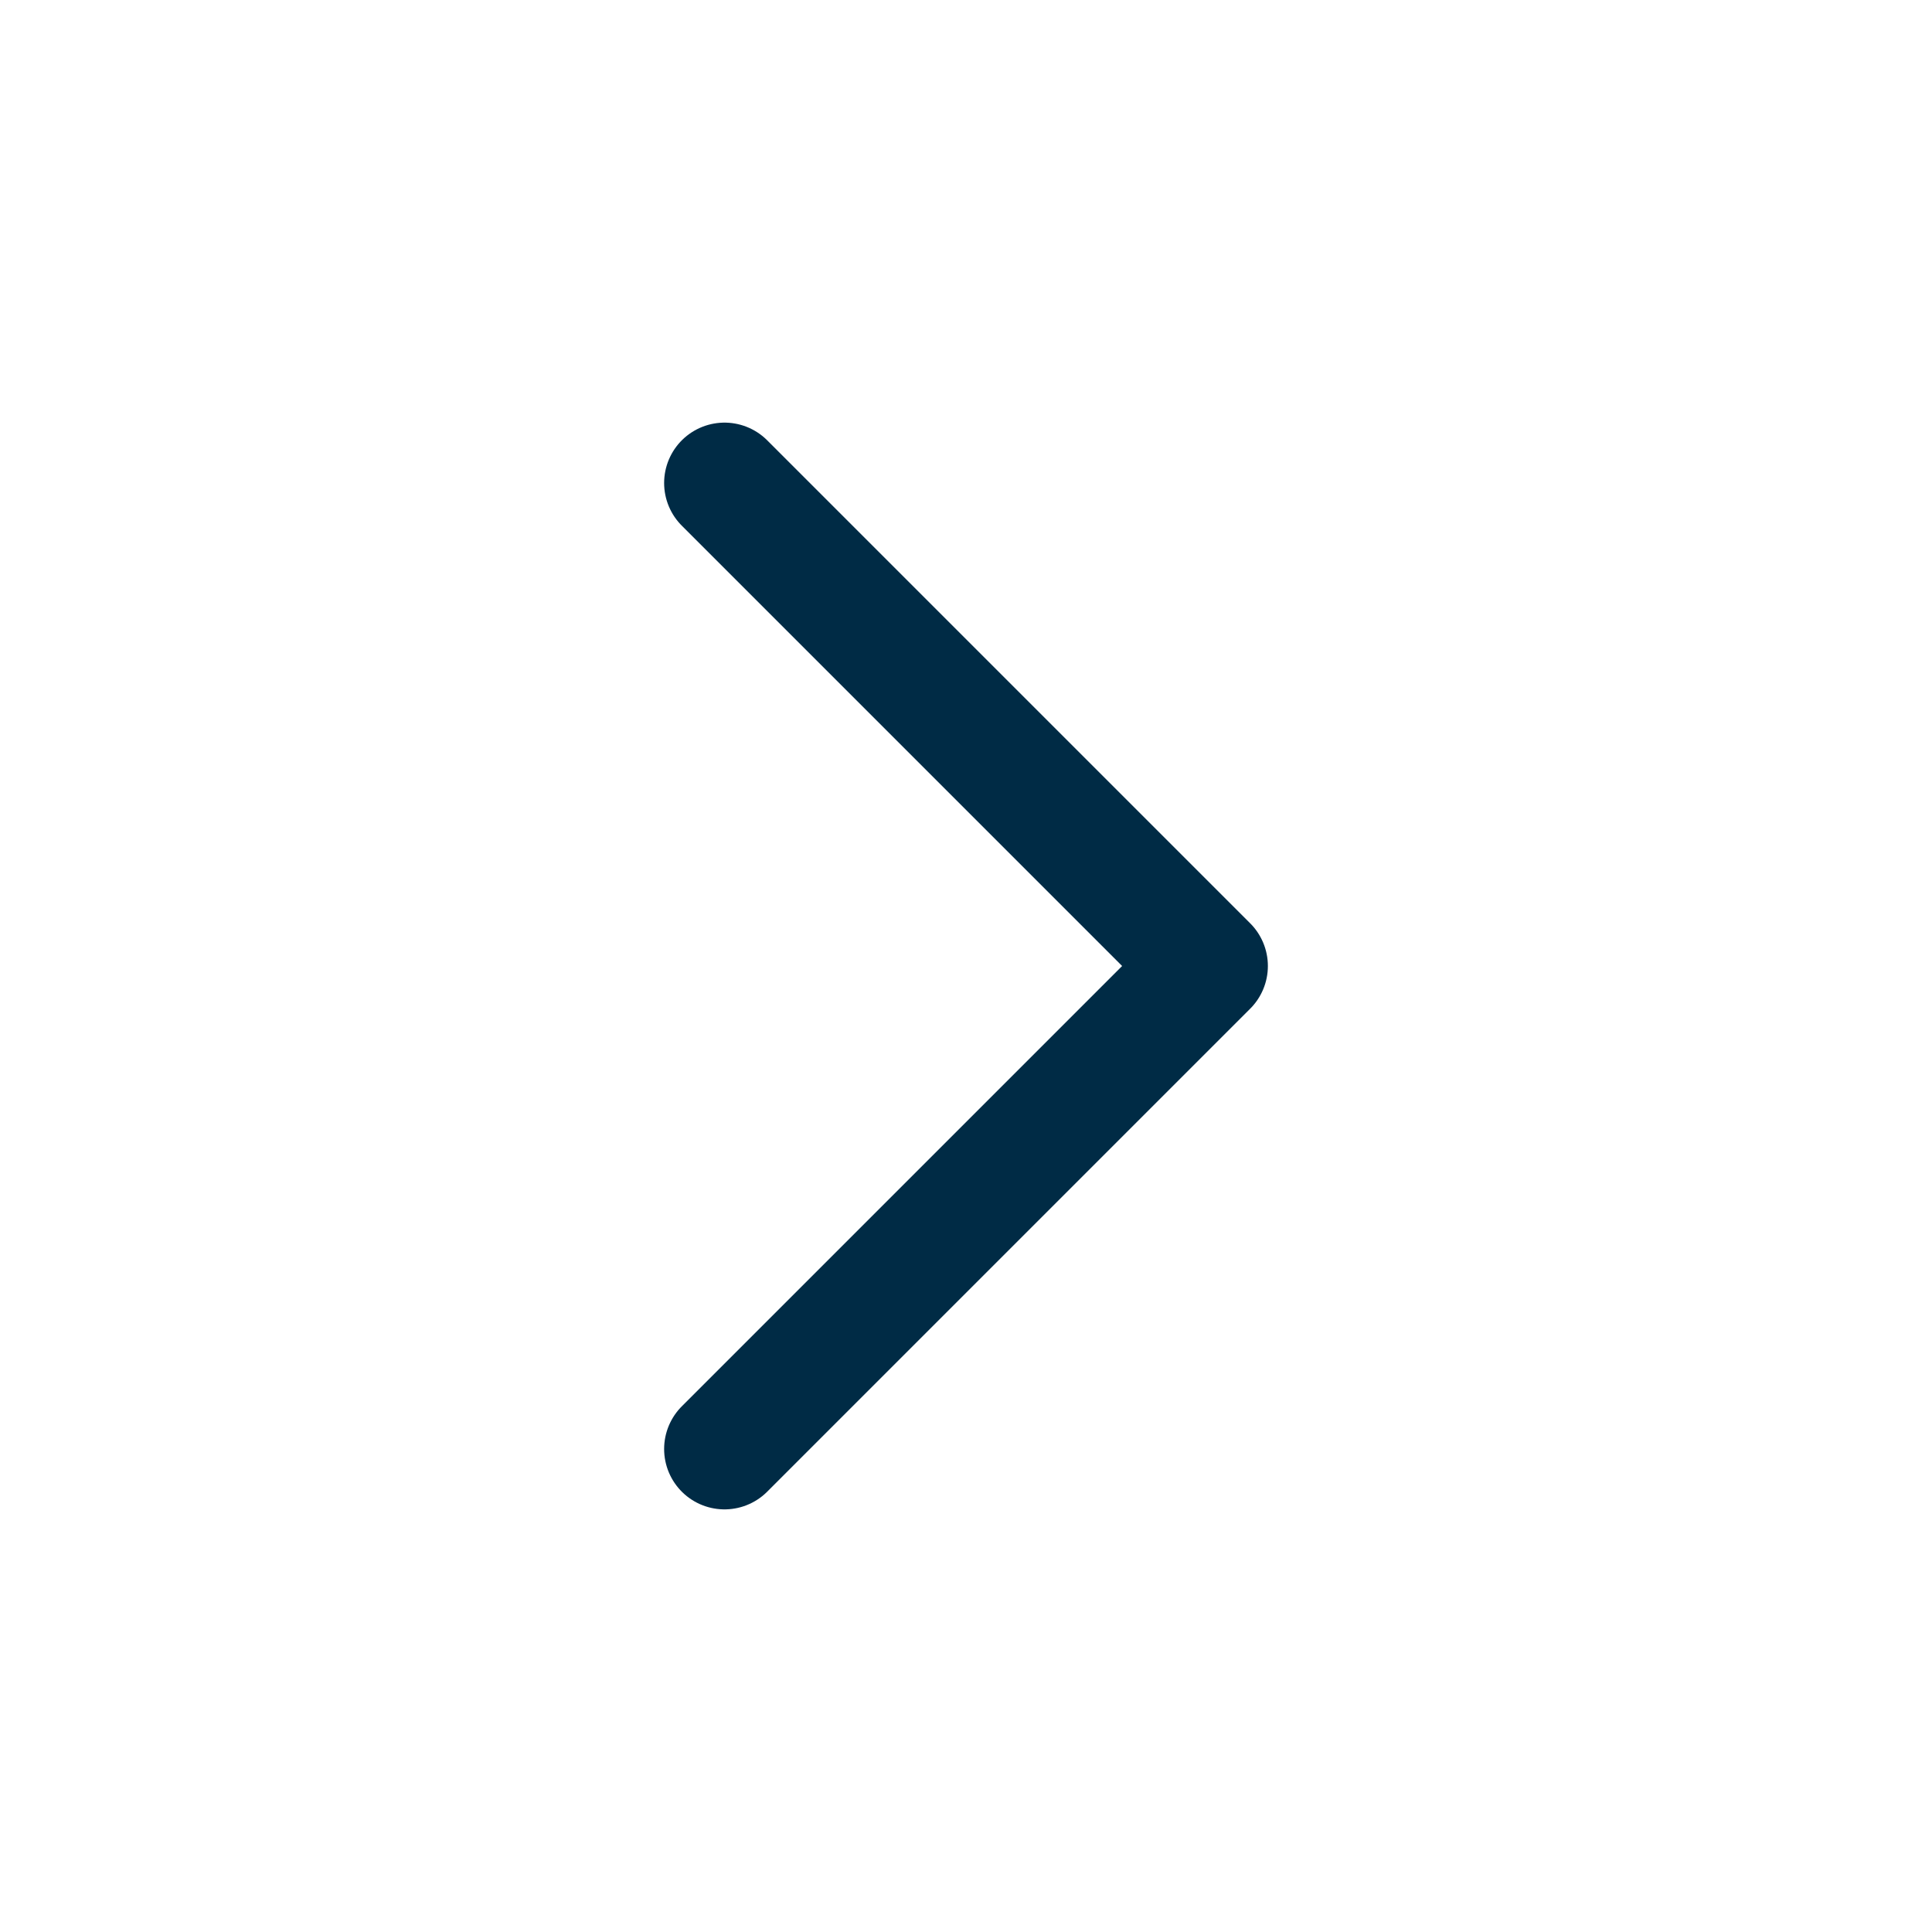
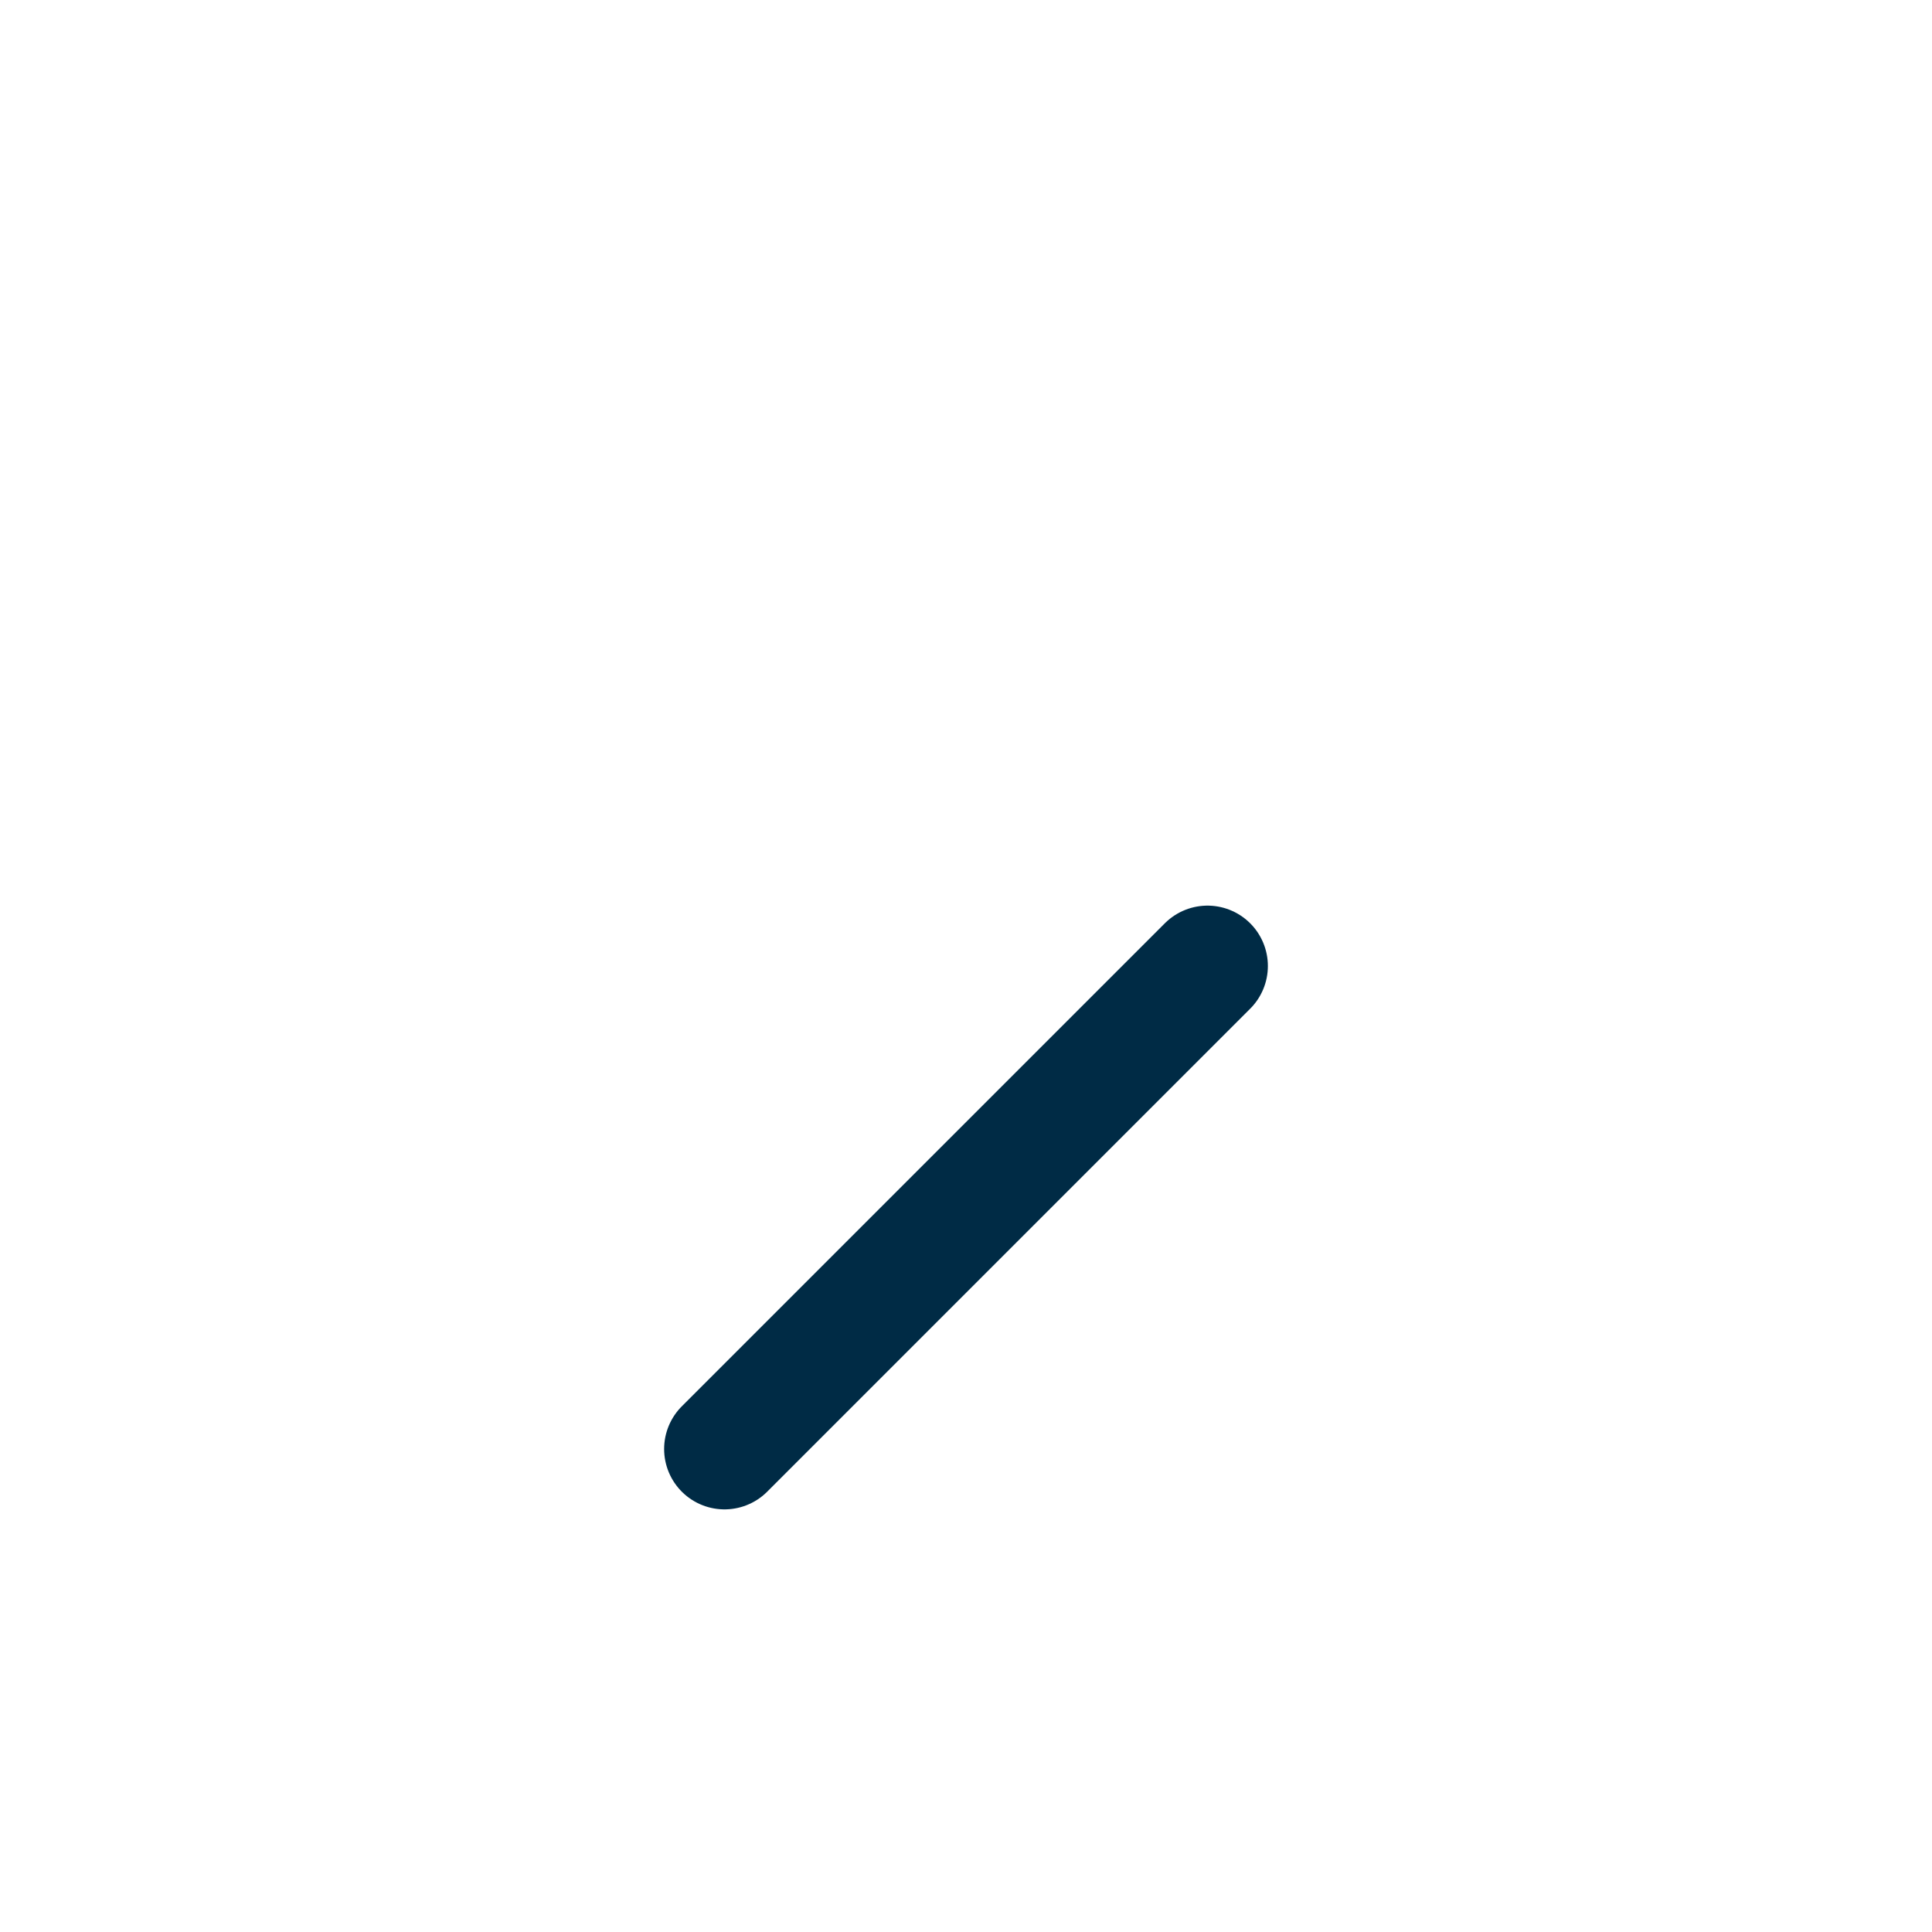
<svg xmlns="http://www.w3.org/2000/svg" width="24" height="24" viewBox="0 0 24 24" fill="none">
-   <path d="M9 18L15 12L9 6" stroke="#002B45" stroke-width="1.5" stroke-linecap="round" stroke-linejoin="round" />
+   <path d="M9 18L15 12" stroke="#002B45" stroke-width="1.5" stroke-linecap="round" stroke-linejoin="round" />
</svg>